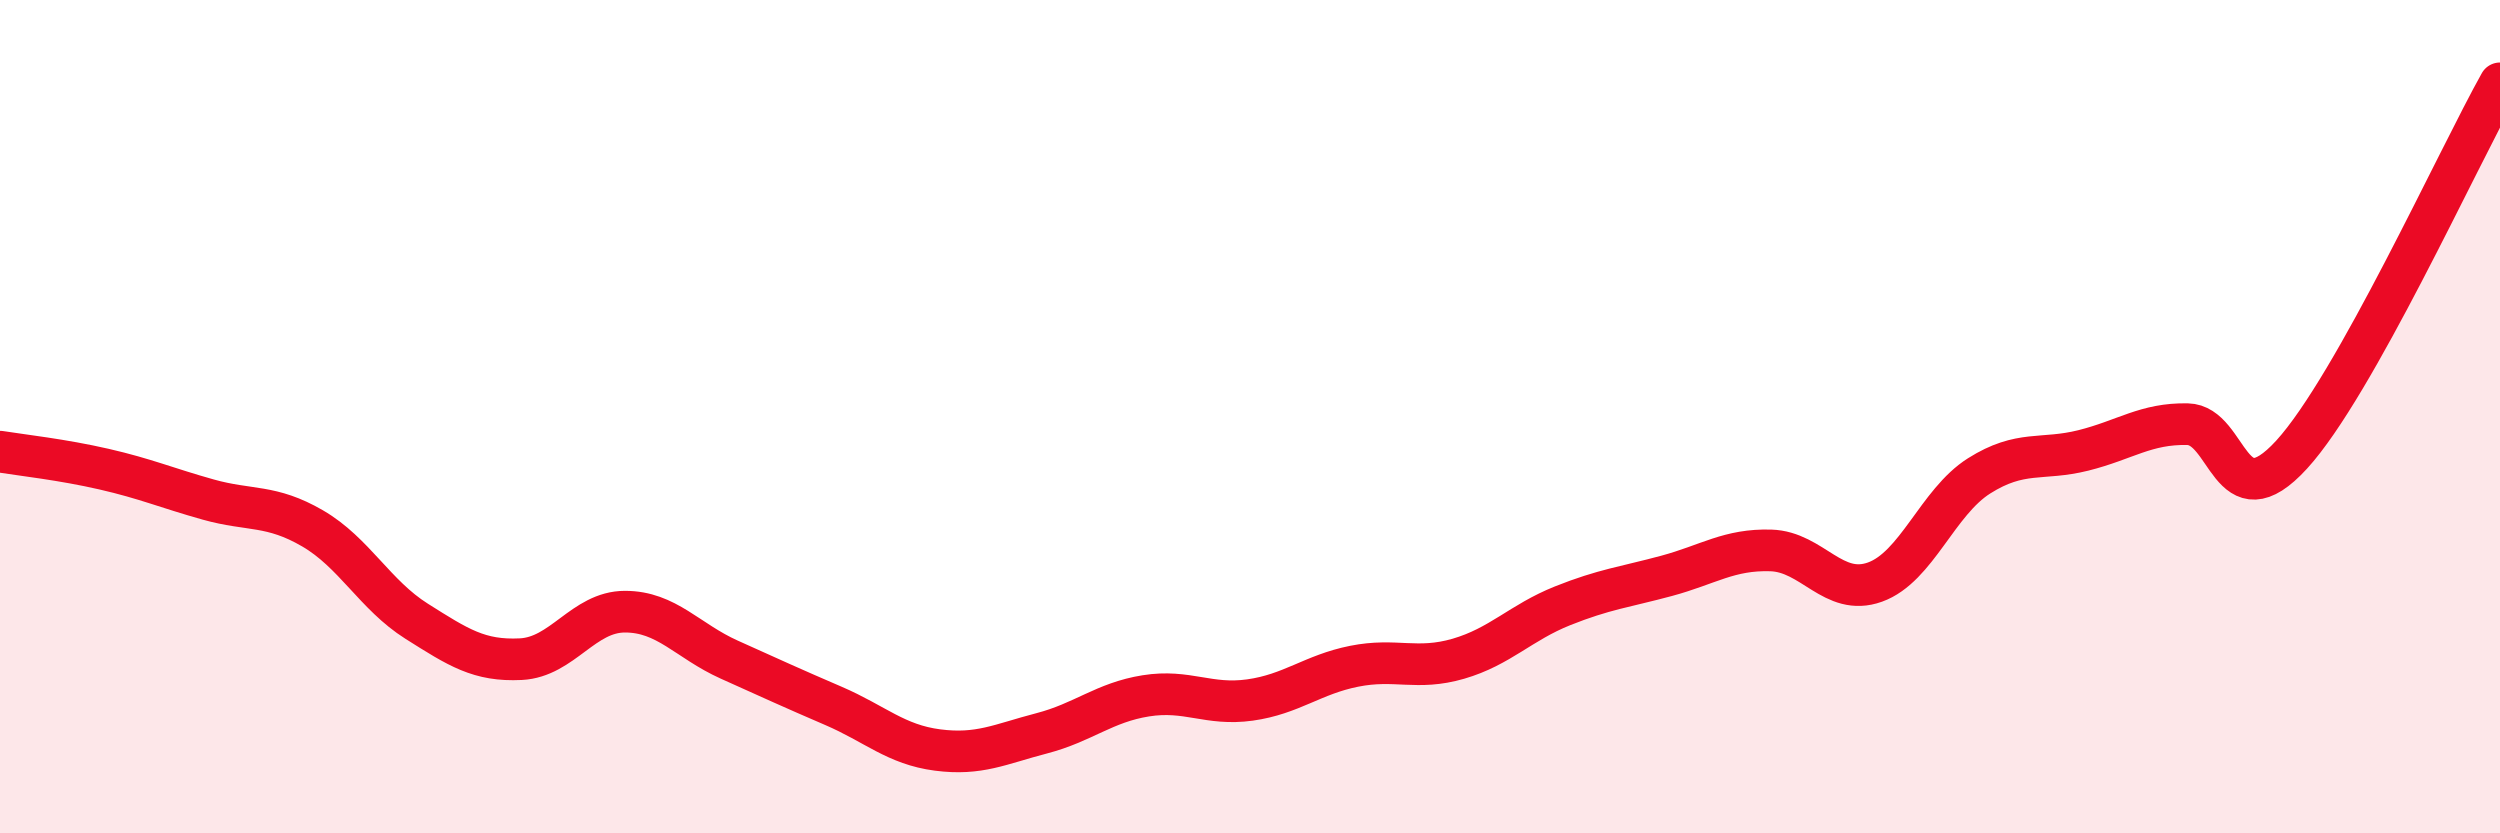
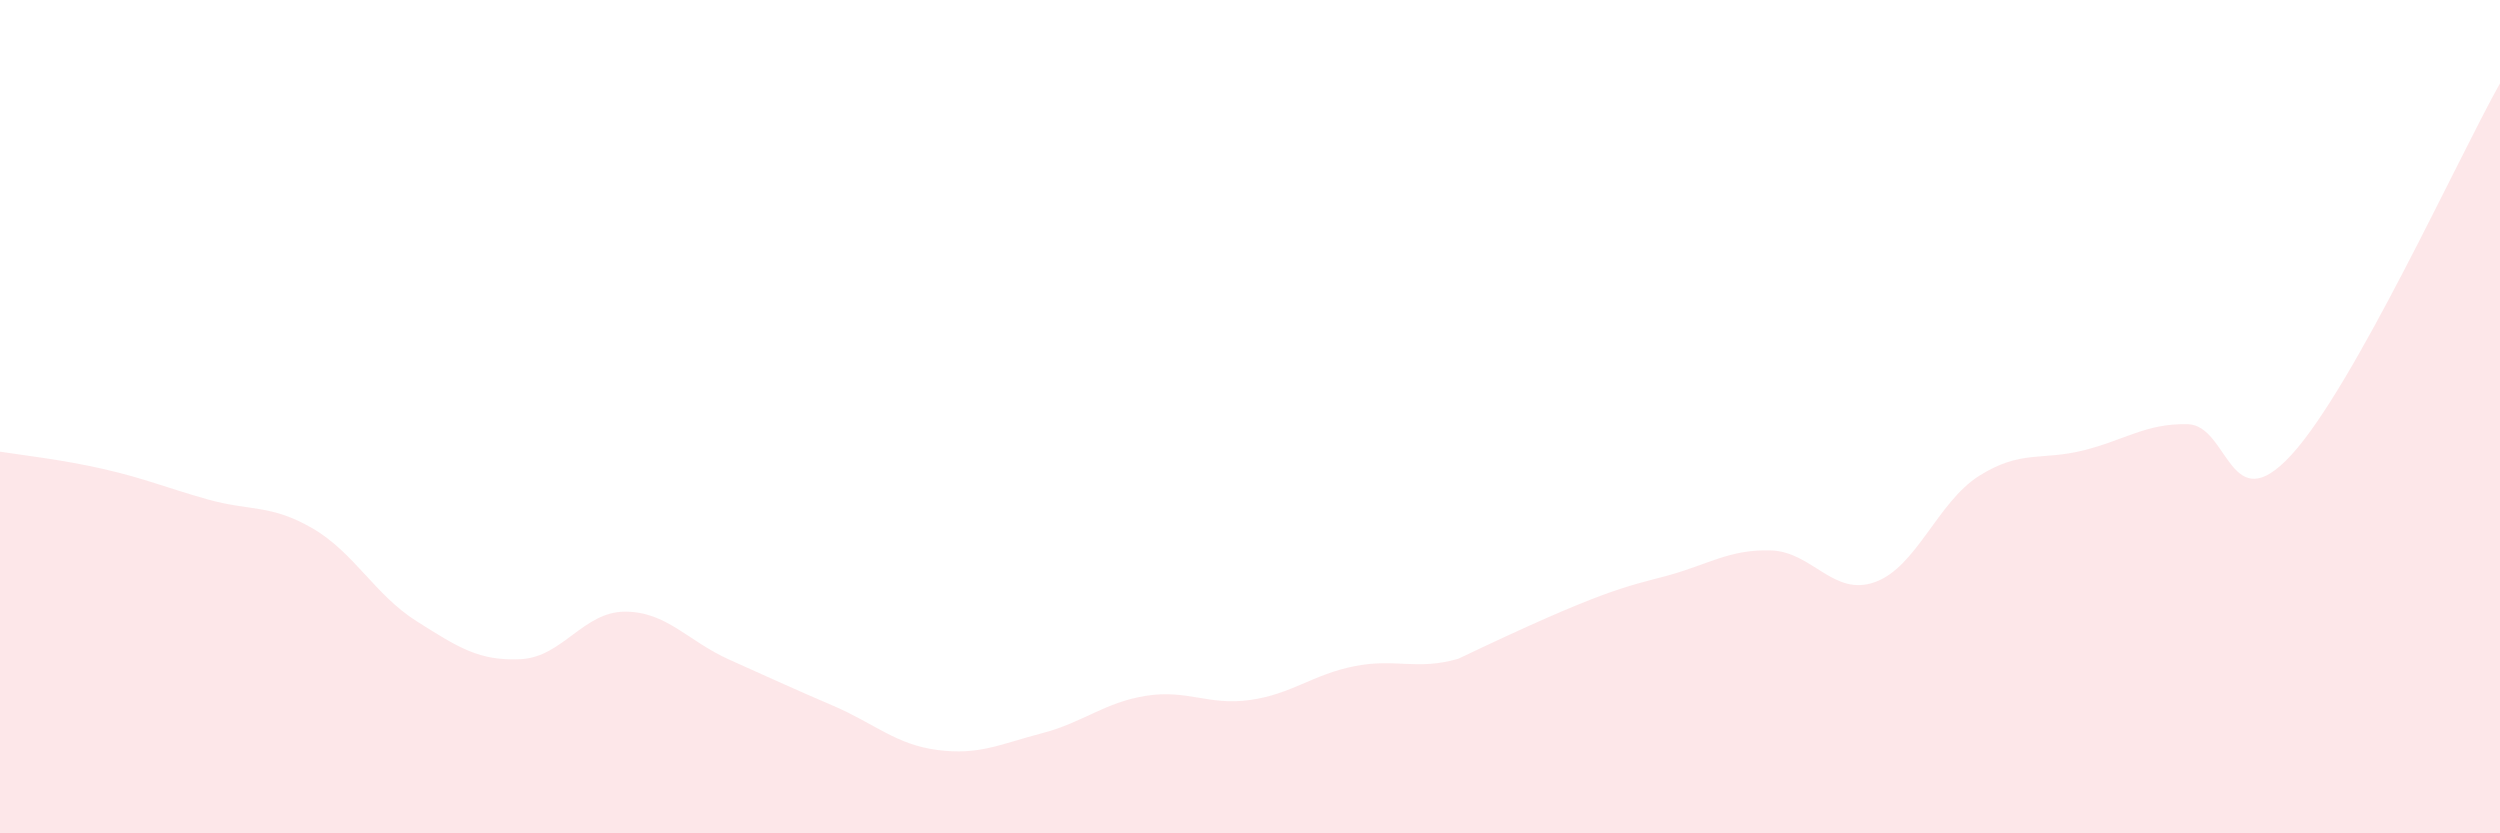
<svg xmlns="http://www.w3.org/2000/svg" width="60" height="20" viewBox="0 0 60 20">
-   <path d="M 0,10.84 C 0.5,10.92 1.5,11.03 2.5,11.26 C 3.5,11.49 4,11.71 5,11.99 C 6,12.27 6.5,12.1 7.5,12.68 C 8.5,13.26 9,14.28 10,14.91 C 11,15.54 11.5,15.87 12.5,15.82 C 13.5,15.77 14,14.68 15,14.68 C 16,14.68 16.5,15.38 17.5,15.83 C 18.5,16.28 19,16.51 20,16.94 C 21,17.37 21.5,17.87 22.5,18 C 23.5,18.13 24,17.86 25,17.6 C 26,17.34 26.5,16.86 27.5,16.7 C 28.5,16.54 29,16.94 30,16.8 C 31,16.66 31.5,16.19 32.5,15.99 C 33.5,15.79 34,16.1 35,15.81 C 36,15.52 36.5,14.94 37.5,14.54 C 38.5,14.14 39,14.09 40,13.82 C 41,13.55 41.5,13.18 42.5,13.21 C 43.5,13.24 44,14.33 45,13.97 C 46,13.61 46.5,12.05 47.5,11.42 C 48.5,10.79 49,11.06 50,10.81 C 51,10.56 51.5,10.16 52.5,10.18 C 53.5,10.2 53.5,12.55 55,10.91 C 56.5,9.27 59,3.78 60,2L60 20L0 20Z" fill="#EB0A25" opacity="0.1" stroke-linecap="round" stroke-linejoin="round" />
-   <path d="M 0,10.84 C 0.5,10.92 1.5,11.03 2.5,11.26 C 3.5,11.49 4,11.71 5,11.99 C 6,12.27 6.5,12.1 7.5,12.68 C 8.5,13.26 9,14.28 10,14.91 C 11,15.54 11.5,15.87 12.5,15.82 C 13.5,15.77 14,14.68 15,14.68 C 16,14.68 16.5,15.38 17.5,15.83 C 18.5,16.28 19,16.51 20,16.94 C 21,17.37 21.5,17.87 22.5,18 C 23.5,18.13 24,17.86 25,17.6 C 26,17.34 26.5,16.86 27.5,16.7 C 28.5,16.54 29,16.94 30,16.8 C 31,16.66 31.5,16.19 32.5,15.99 C 33.5,15.79 34,16.1 35,15.81 C 36,15.52 36.5,14.94 37.5,14.54 C 38.5,14.14 39,14.09 40,13.82 C 41,13.55 41.5,13.18 42.5,13.21 C 43.5,13.24 44,14.33 45,13.97 C 46,13.61 46.5,12.05 47.5,11.42 C 48.5,10.79 49,11.06 50,10.81 C 51,10.56 51.5,10.16 52.5,10.18 C 53.5,10.2 53.5,12.55 55,10.91 C 56.5,9.27 59,3.78 60,2" stroke="#EB0A25" stroke-width="1" fill="none" stroke-linecap="round" stroke-linejoin="round" />
+   <path d="M 0,10.84 C 0.5,10.92 1.5,11.03 2.5,11.26 C 3.5,11.49 4,11.71 5,11.99 C 6,12.27 6.5,12.1 7.5,12.68 C 8.5,13.26 9,14.28 10,14.91 C 11,15.54 11.5,15.87 12.5,15.82 C 13.5,15.77 14,14.68 15,14.68 C 16,14.68 16.5,15.38 17.5,15.83 C 18.5,16.28 19,16.51 20,16.94 C 21,17.37 21.5,17.87 22.5,18 C 23.5,18.13 24,17.86 25,17.6 C 26,17.34 26.5,16.86 27.5,16.7 C 28.5,16.54 29,16.94 30,16.8 C 31,16.66 31.5,16.19 32.5,15.99 C 33.5,15.79 34,16.1 35,15.81 C 38.5,14.14 39,14.09 40,13.82 C 41,13.55 41.5,13.18 42.5,13.21 C 43.5,13.24 44,14.33 45,13.97 C 46,13.61 46.5,12.05 47.5,11.42 C 48.5,10.79 49,11.06 50,10.81 C 51,10.56 51.5,10.16 52.5,10.18 C 53.5,10.2 53.5,12.55 55,10.91 C 56.5,9.27 59,3.78 60,2L60 20L0 20Z" fill="#EB0A25" opacity="0.1" stroke-linecap="round" stroke-linejoin="round" />
</svg>